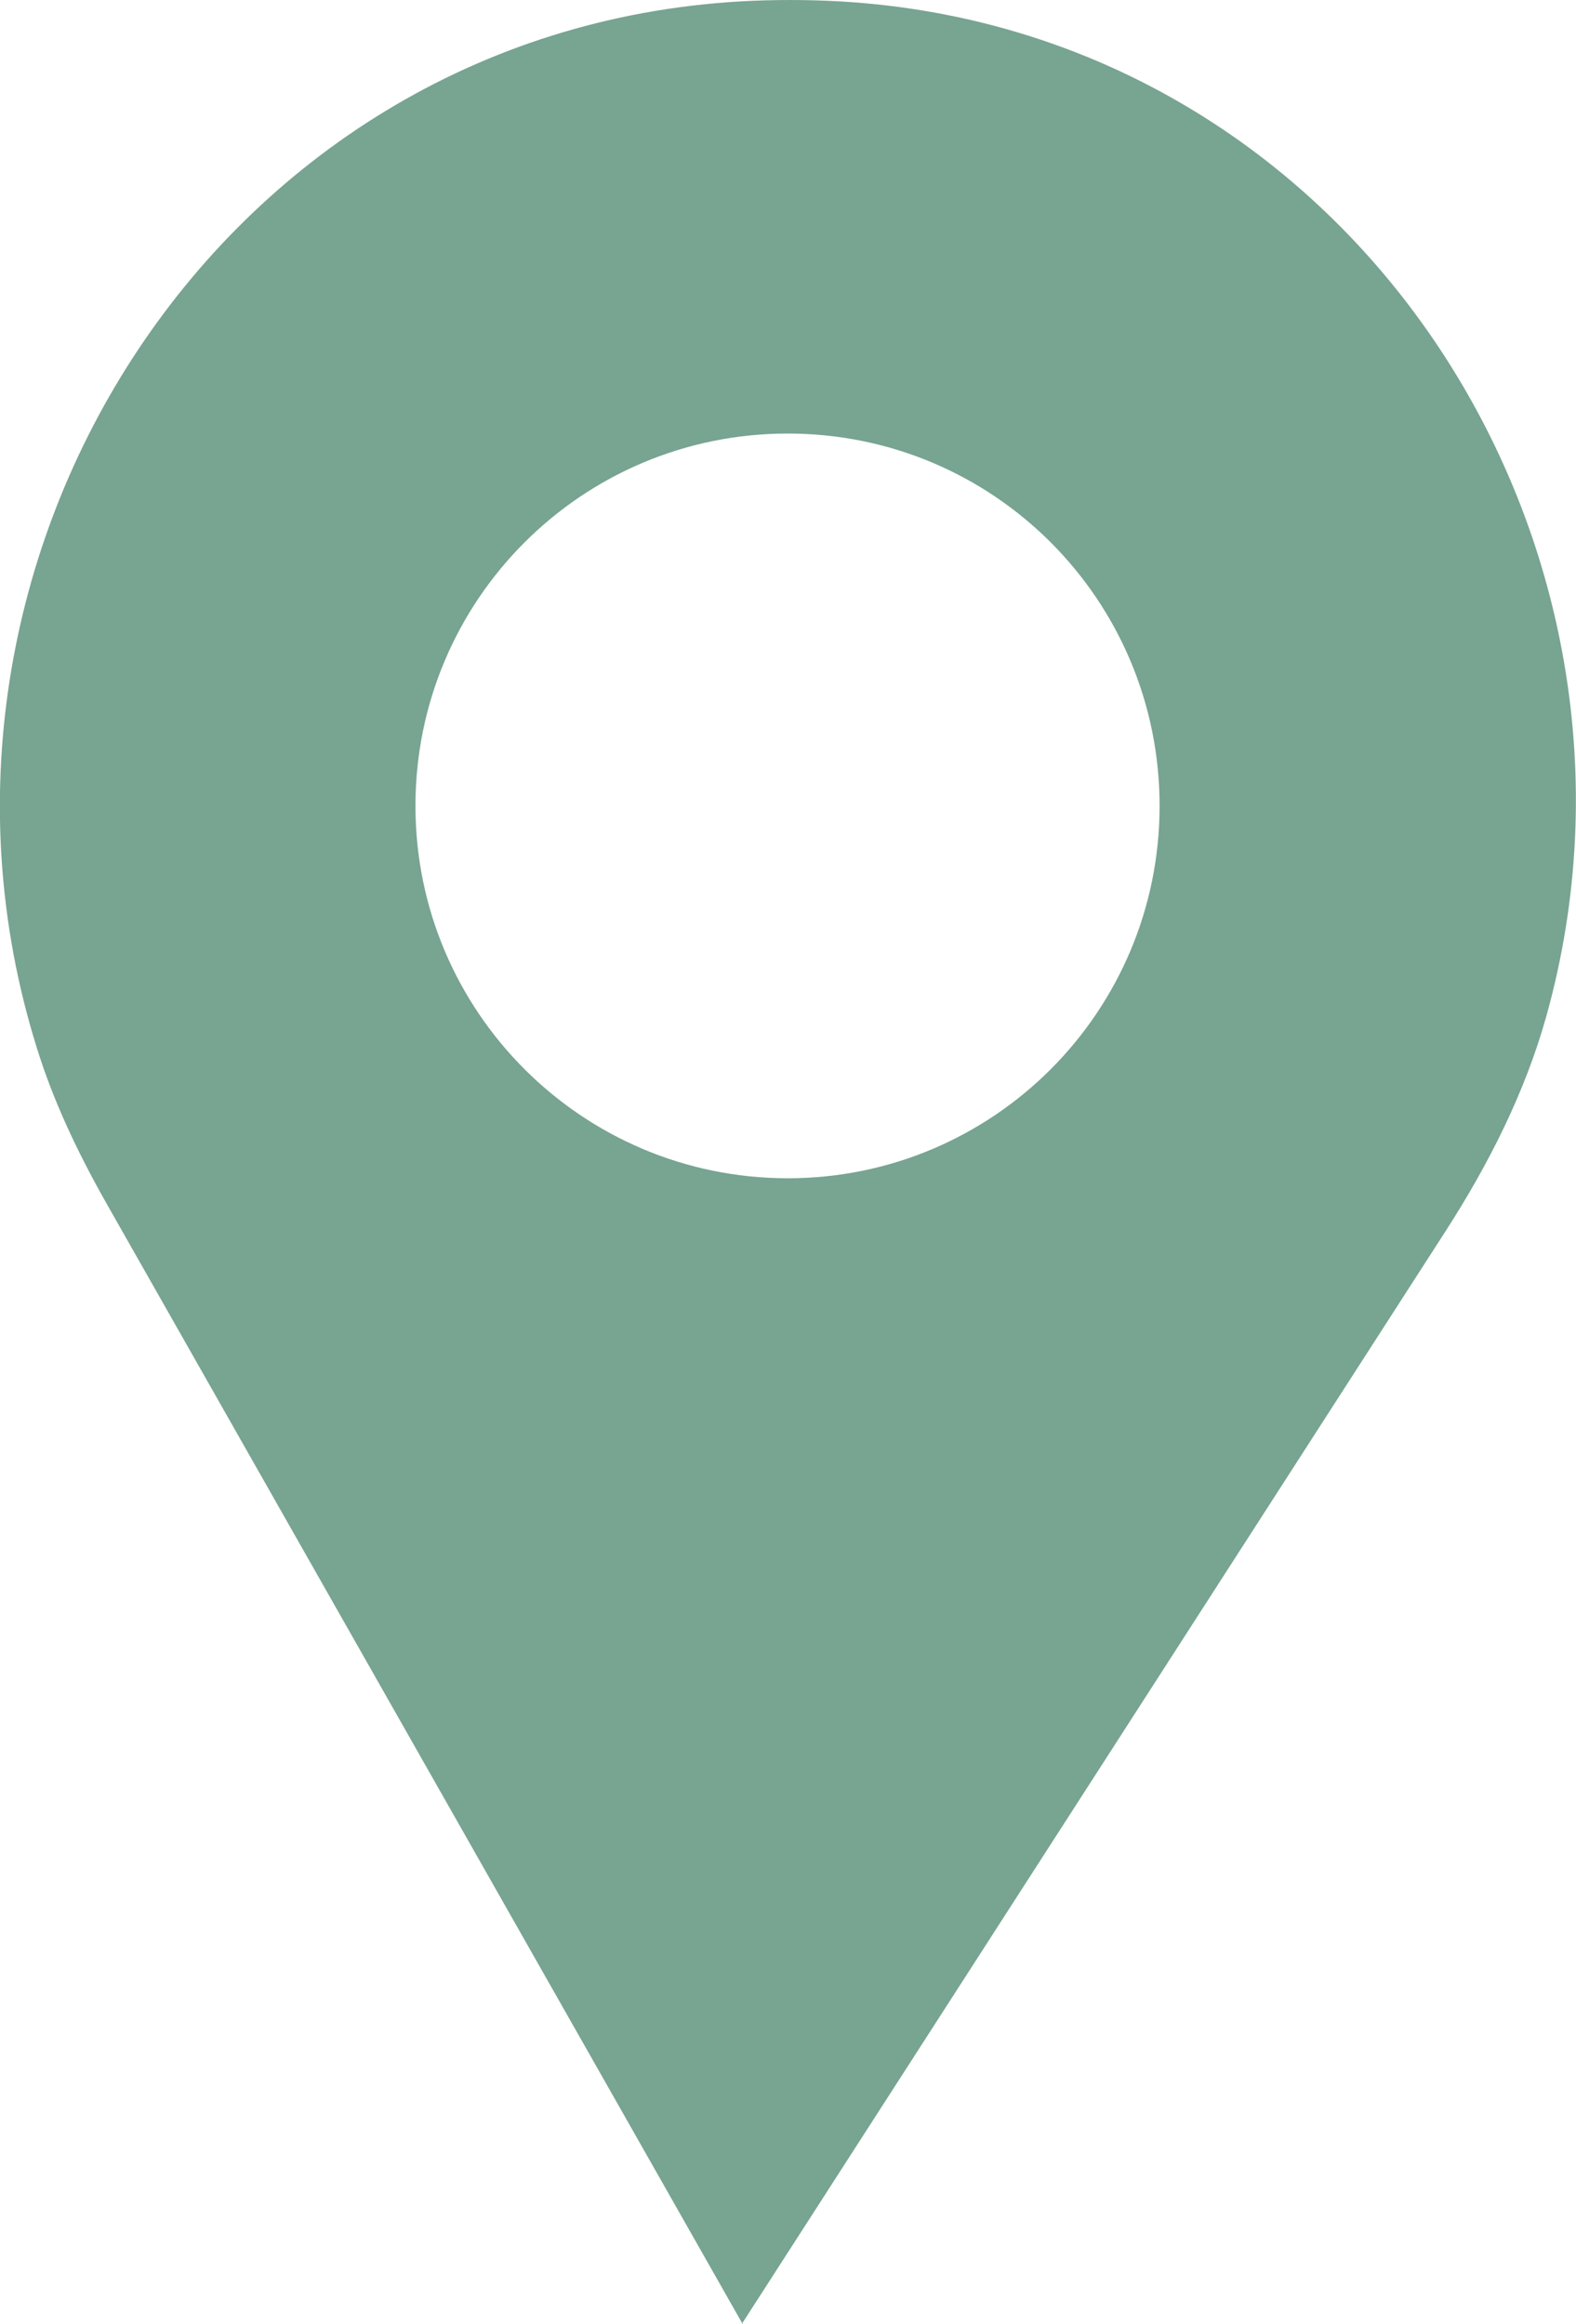
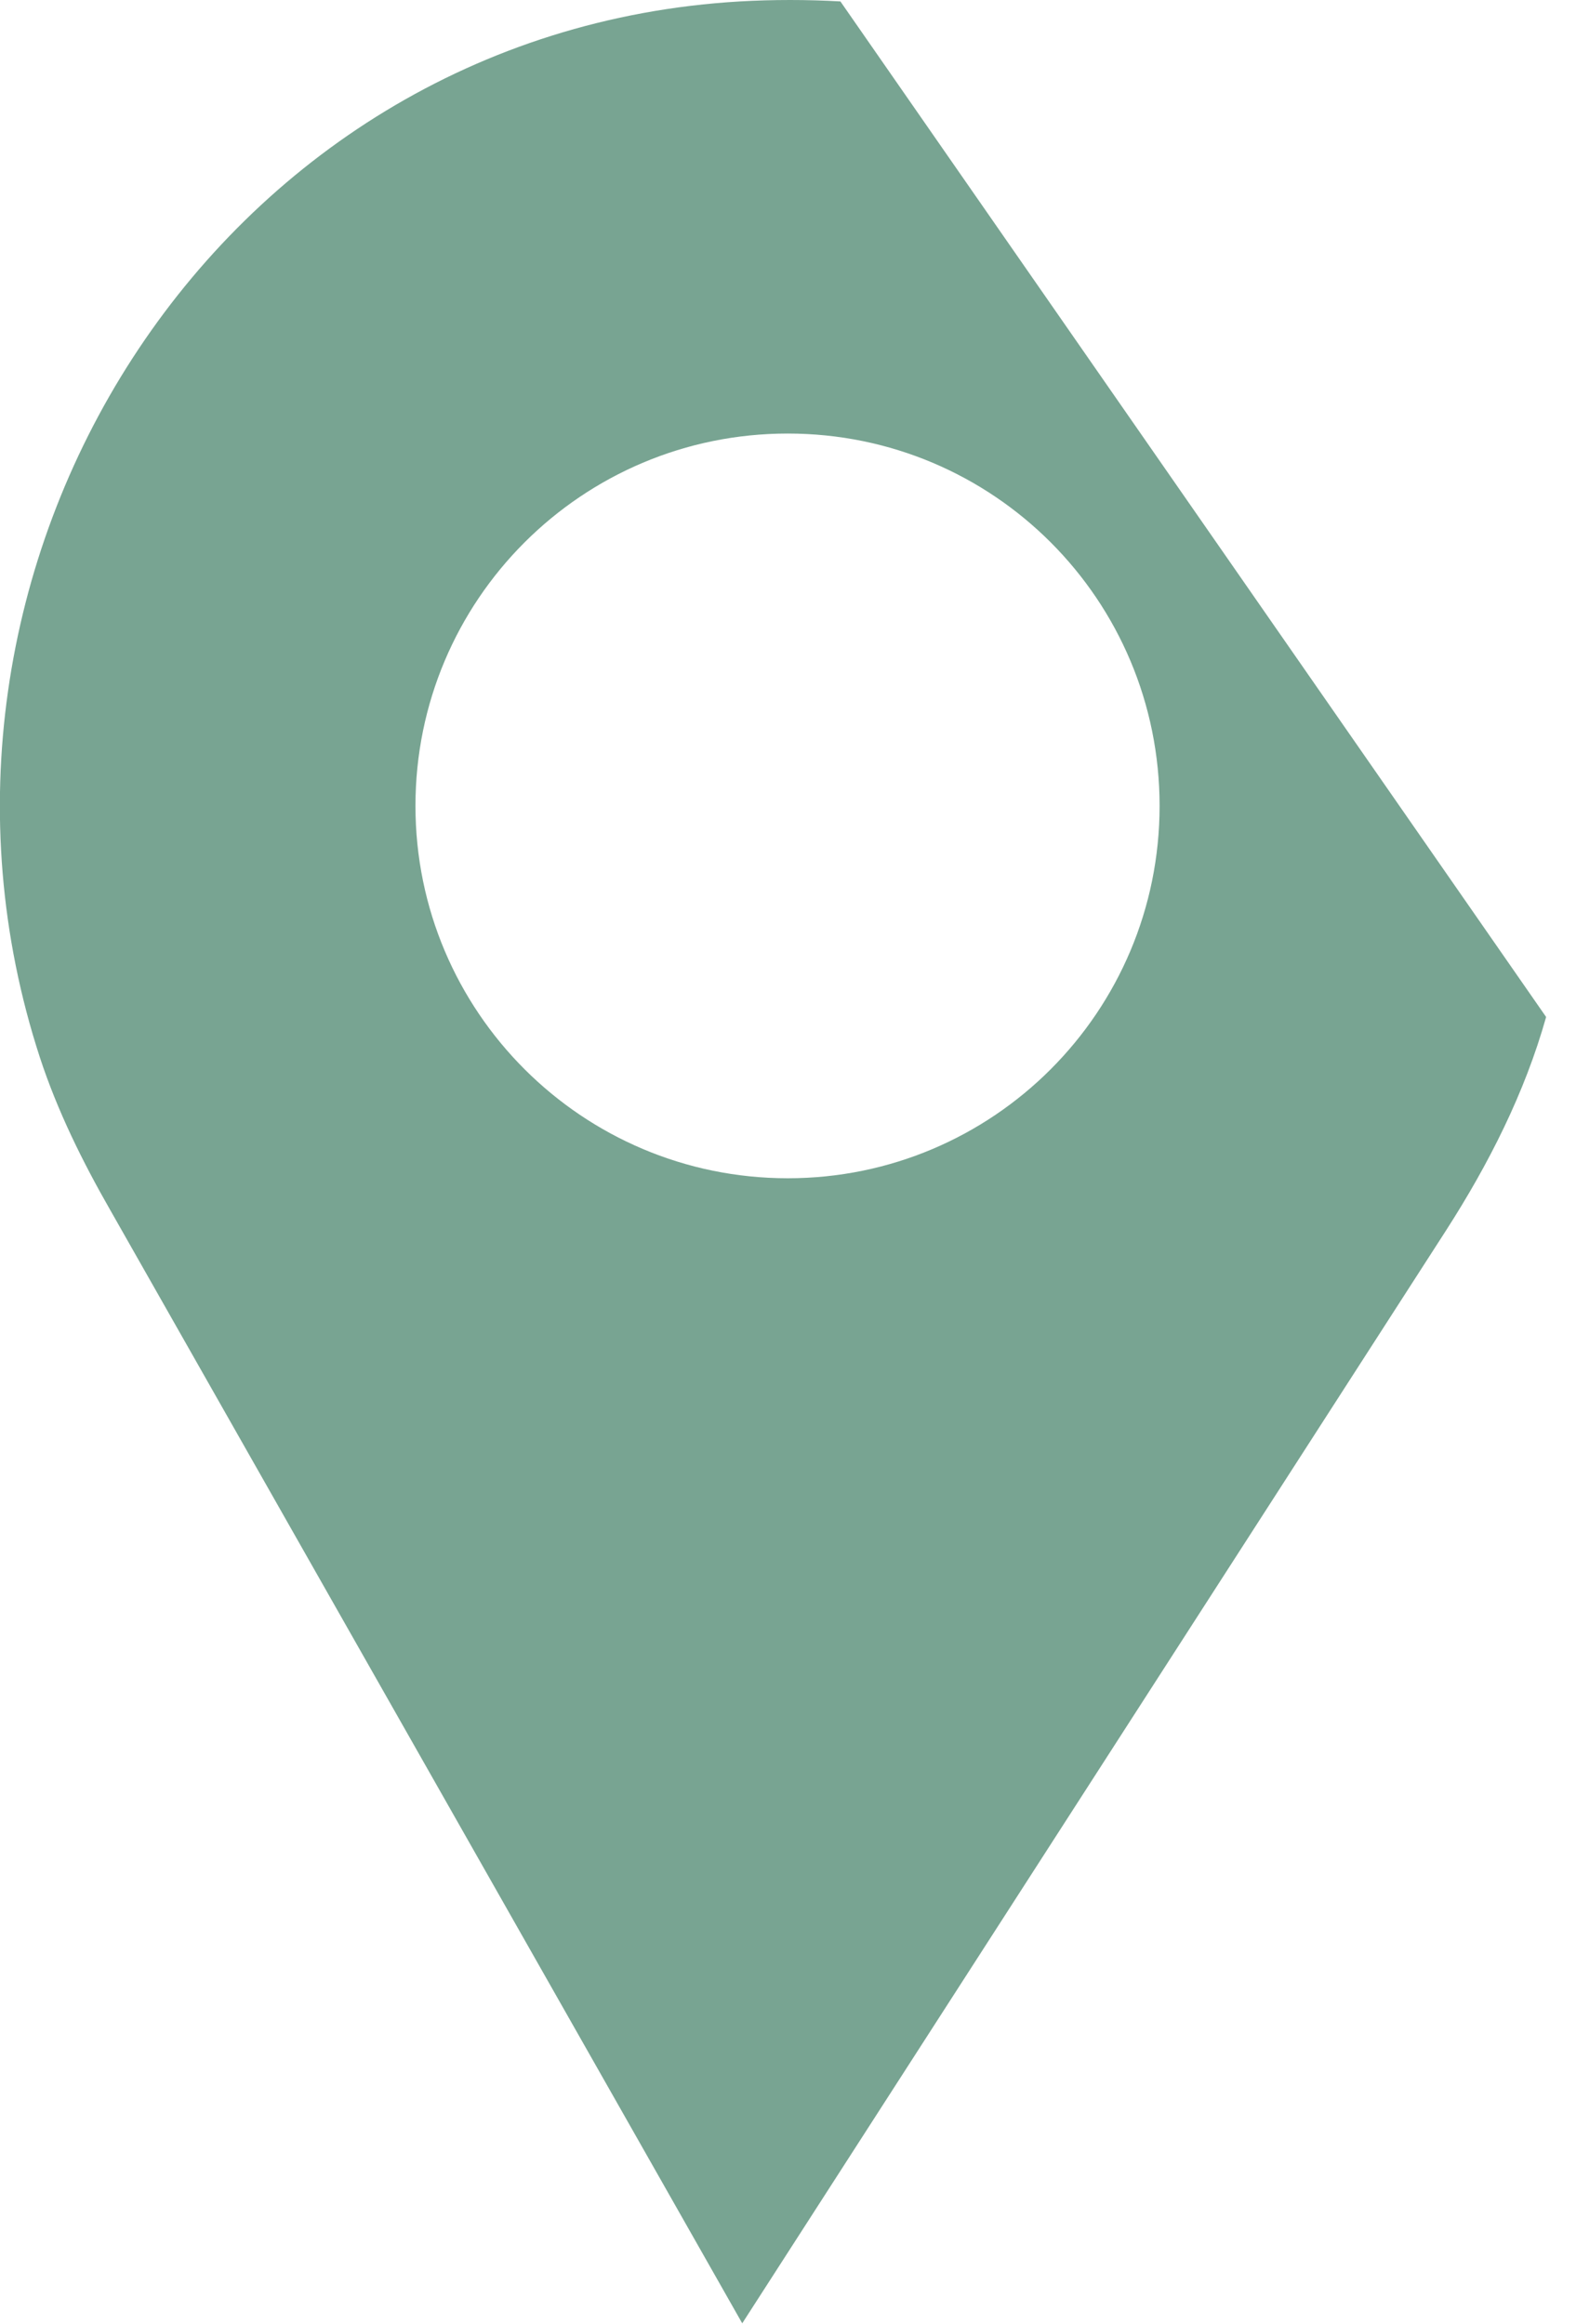
<svg xmlns="http://www.w3.org/2000/svg" id="_Слой_2" data-name="Слой 2" viewBox="0 0 33.23 49">
  <defs>
    <style> .cls-1 { fill: #78a492; } </style>
  </defs>
  <g id="_Слой_1-2" data-name="Слой 1">
    <g>
-       <polygon class="cls-1" points="15.67 49 15.65 48.98 15.64 49 15.67 49" />
-       <path class="cls-1" d="m17.72.03c-.35-.02-.7-.03-1.06-.03s-.71.01-1.06.03C4.48.68-2.51,12.02.84,22.29c.37,1.13.9,2.2,1.49,3.23l13.32,23.46,14.84-23.04c.9-1.4,1.66-2.9,2.11-4.5C35.4,11.45,28.55.66,17.72.03Zm-1.11,24.81c-4.33,0-7.85-3.51-7.85-7.85s3.51-7.85,7.85-7.85,7.84,3.51,7.84,7.85-3.51,7.85-7.84,7.85Z" />
+       <path class="cls-1" d="m17.72.03c-.35-.02-.7-.03-1.06-.03s-.71.01-1.06.03C4.48.68-2.51,12.02.84,22.29c.37,1.13.9,2.2,1.49,3.23l13.32,23.46,14.84-23.04c.9-1.4,1.66-2.9,2.11-4.5Zm-1.11,24.81c-4.33,0-7.85-3.51-7.85-7.85s3.51-7.85,7.85-7.85,7.84,3.51,7.84,7.85-3.51,7.85-7.84,7.85Z" />
    </g>
  </g>
</svg>